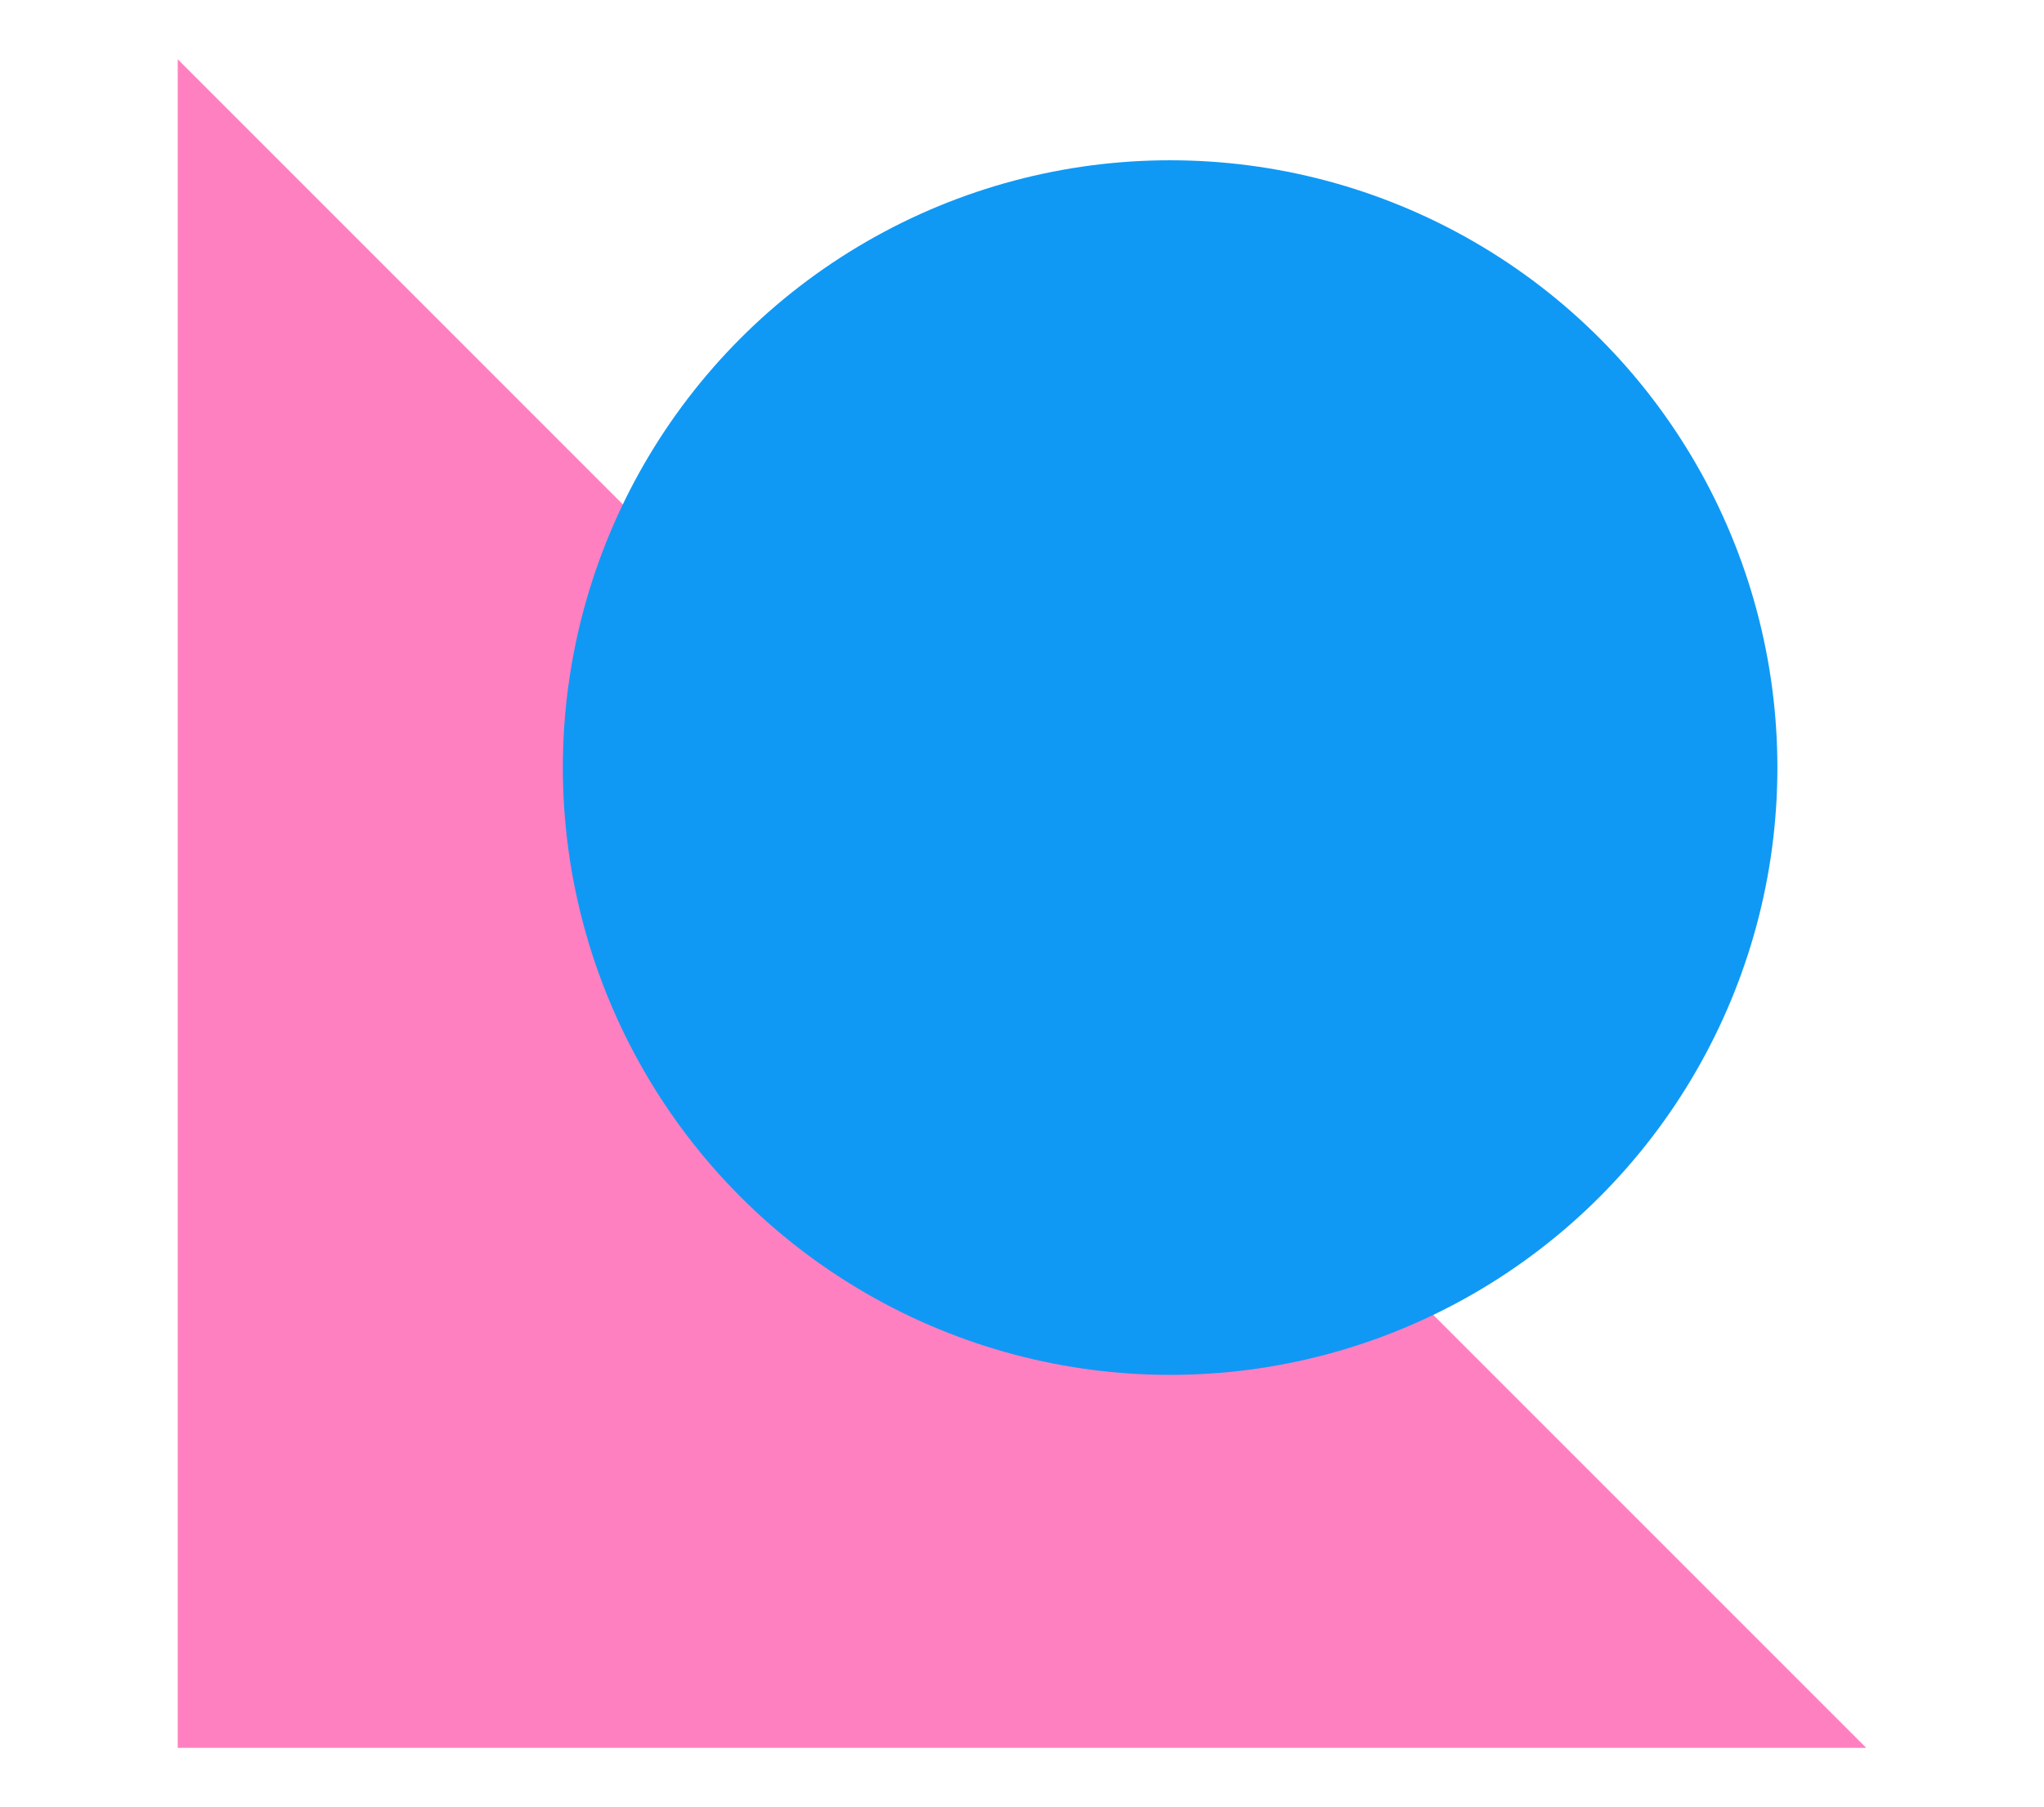
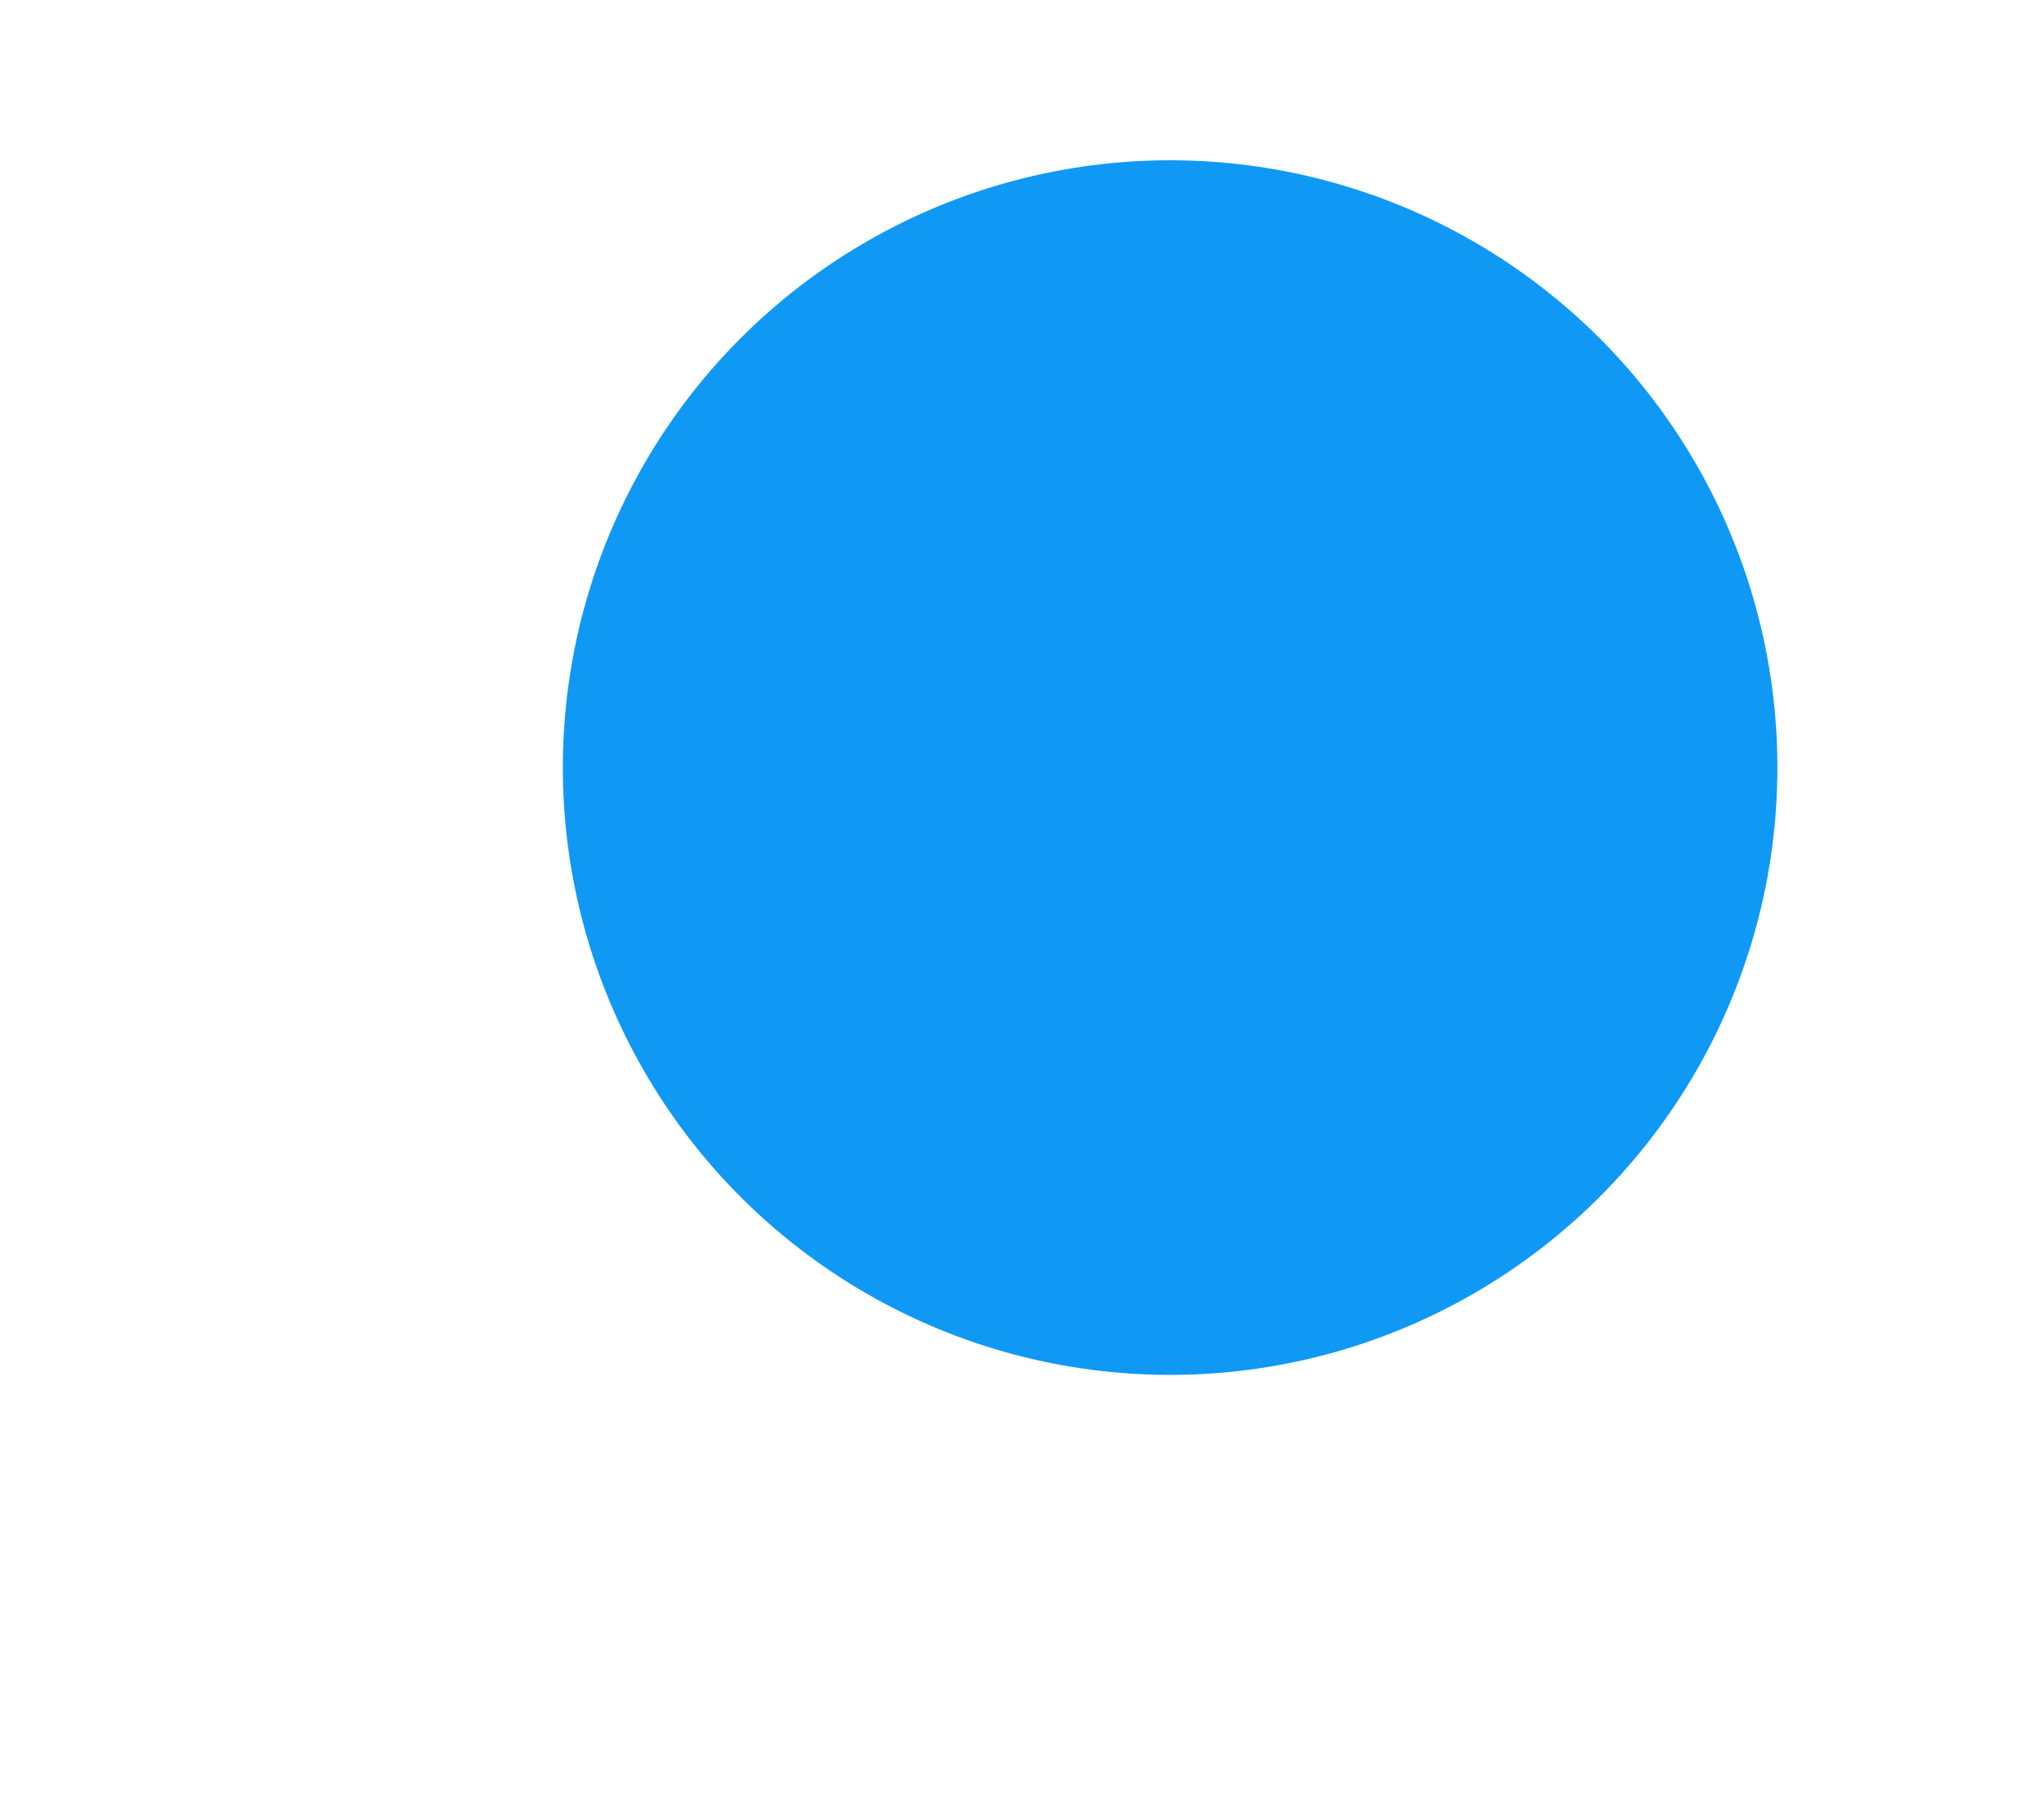
<svg xmlns="http://www.w3.org/2000/svg" id="Layer_1" data-name="Layer 1" viewBox="0 0 69 61">
  <defs>
    <style>
      .cls-1 {
        fill: #0f99f5;
      }

      .cls-2 {
        fill: #ff80c0;
      }
    </style>
  </defs>
-   <path class="cls-2" d="m63,59H6V2" />
  <circle class="cls-1" cx="39.5" cy="25.91" r="20.5" />
</svg>